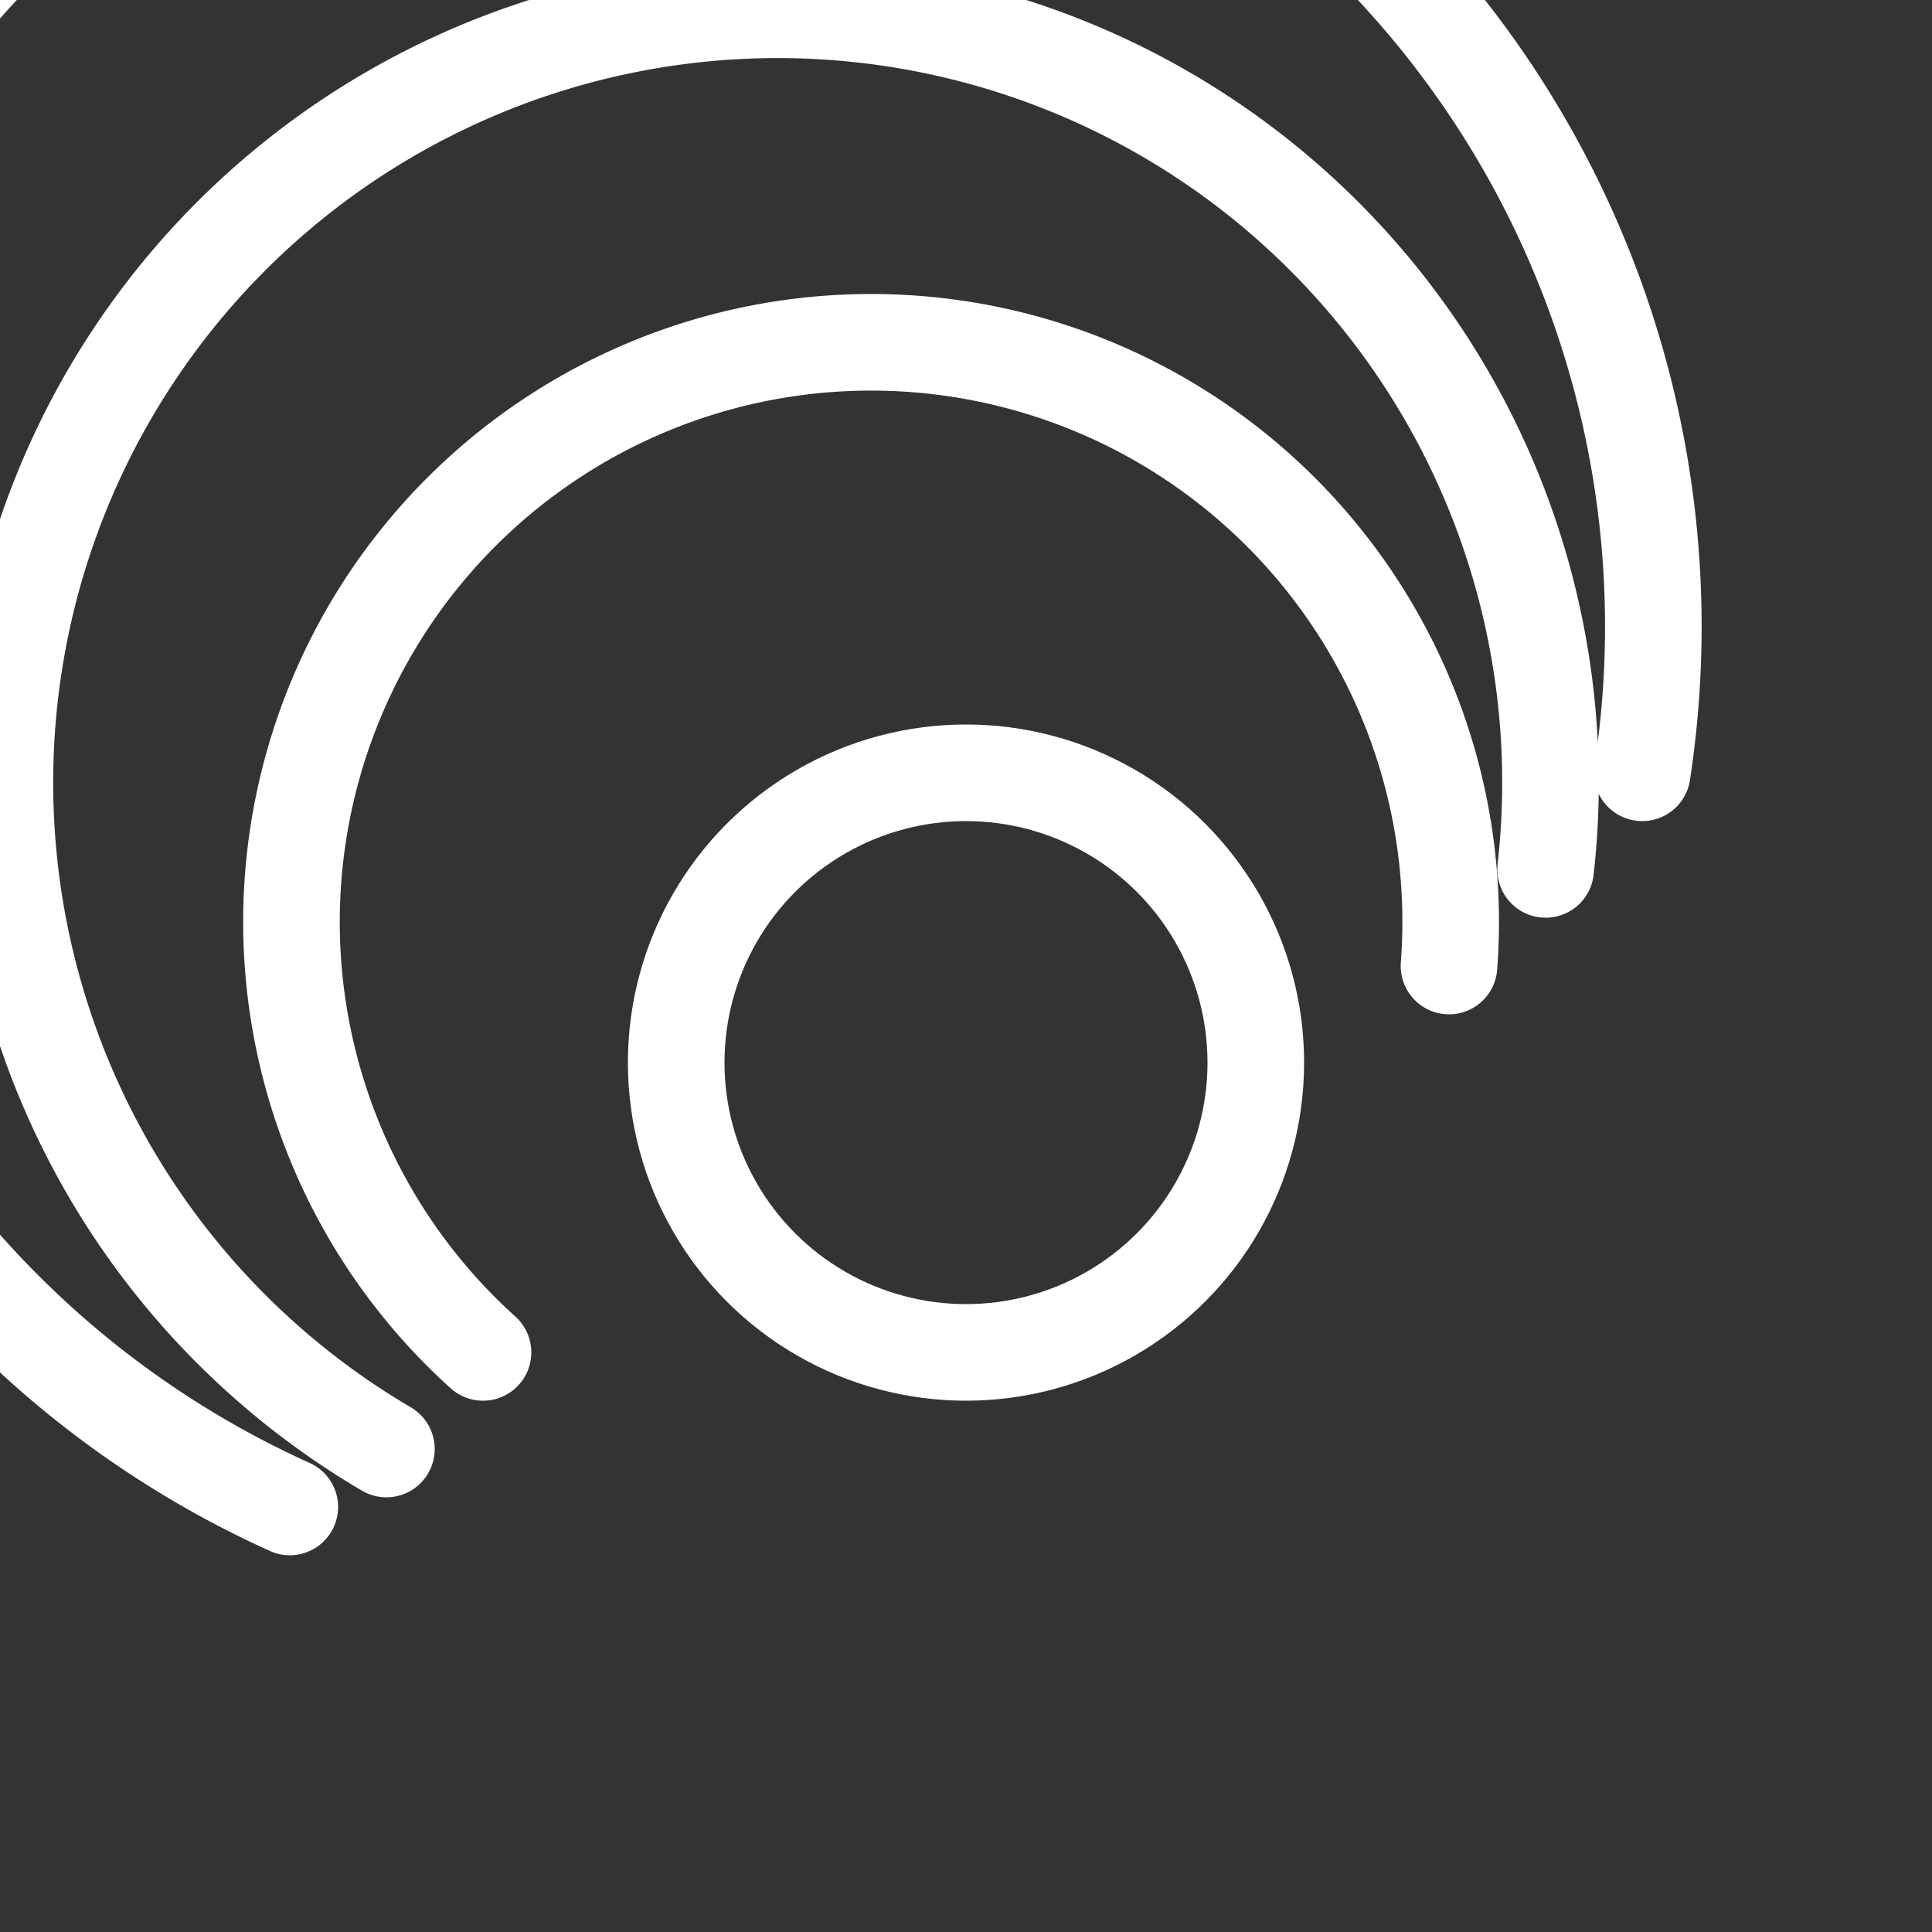
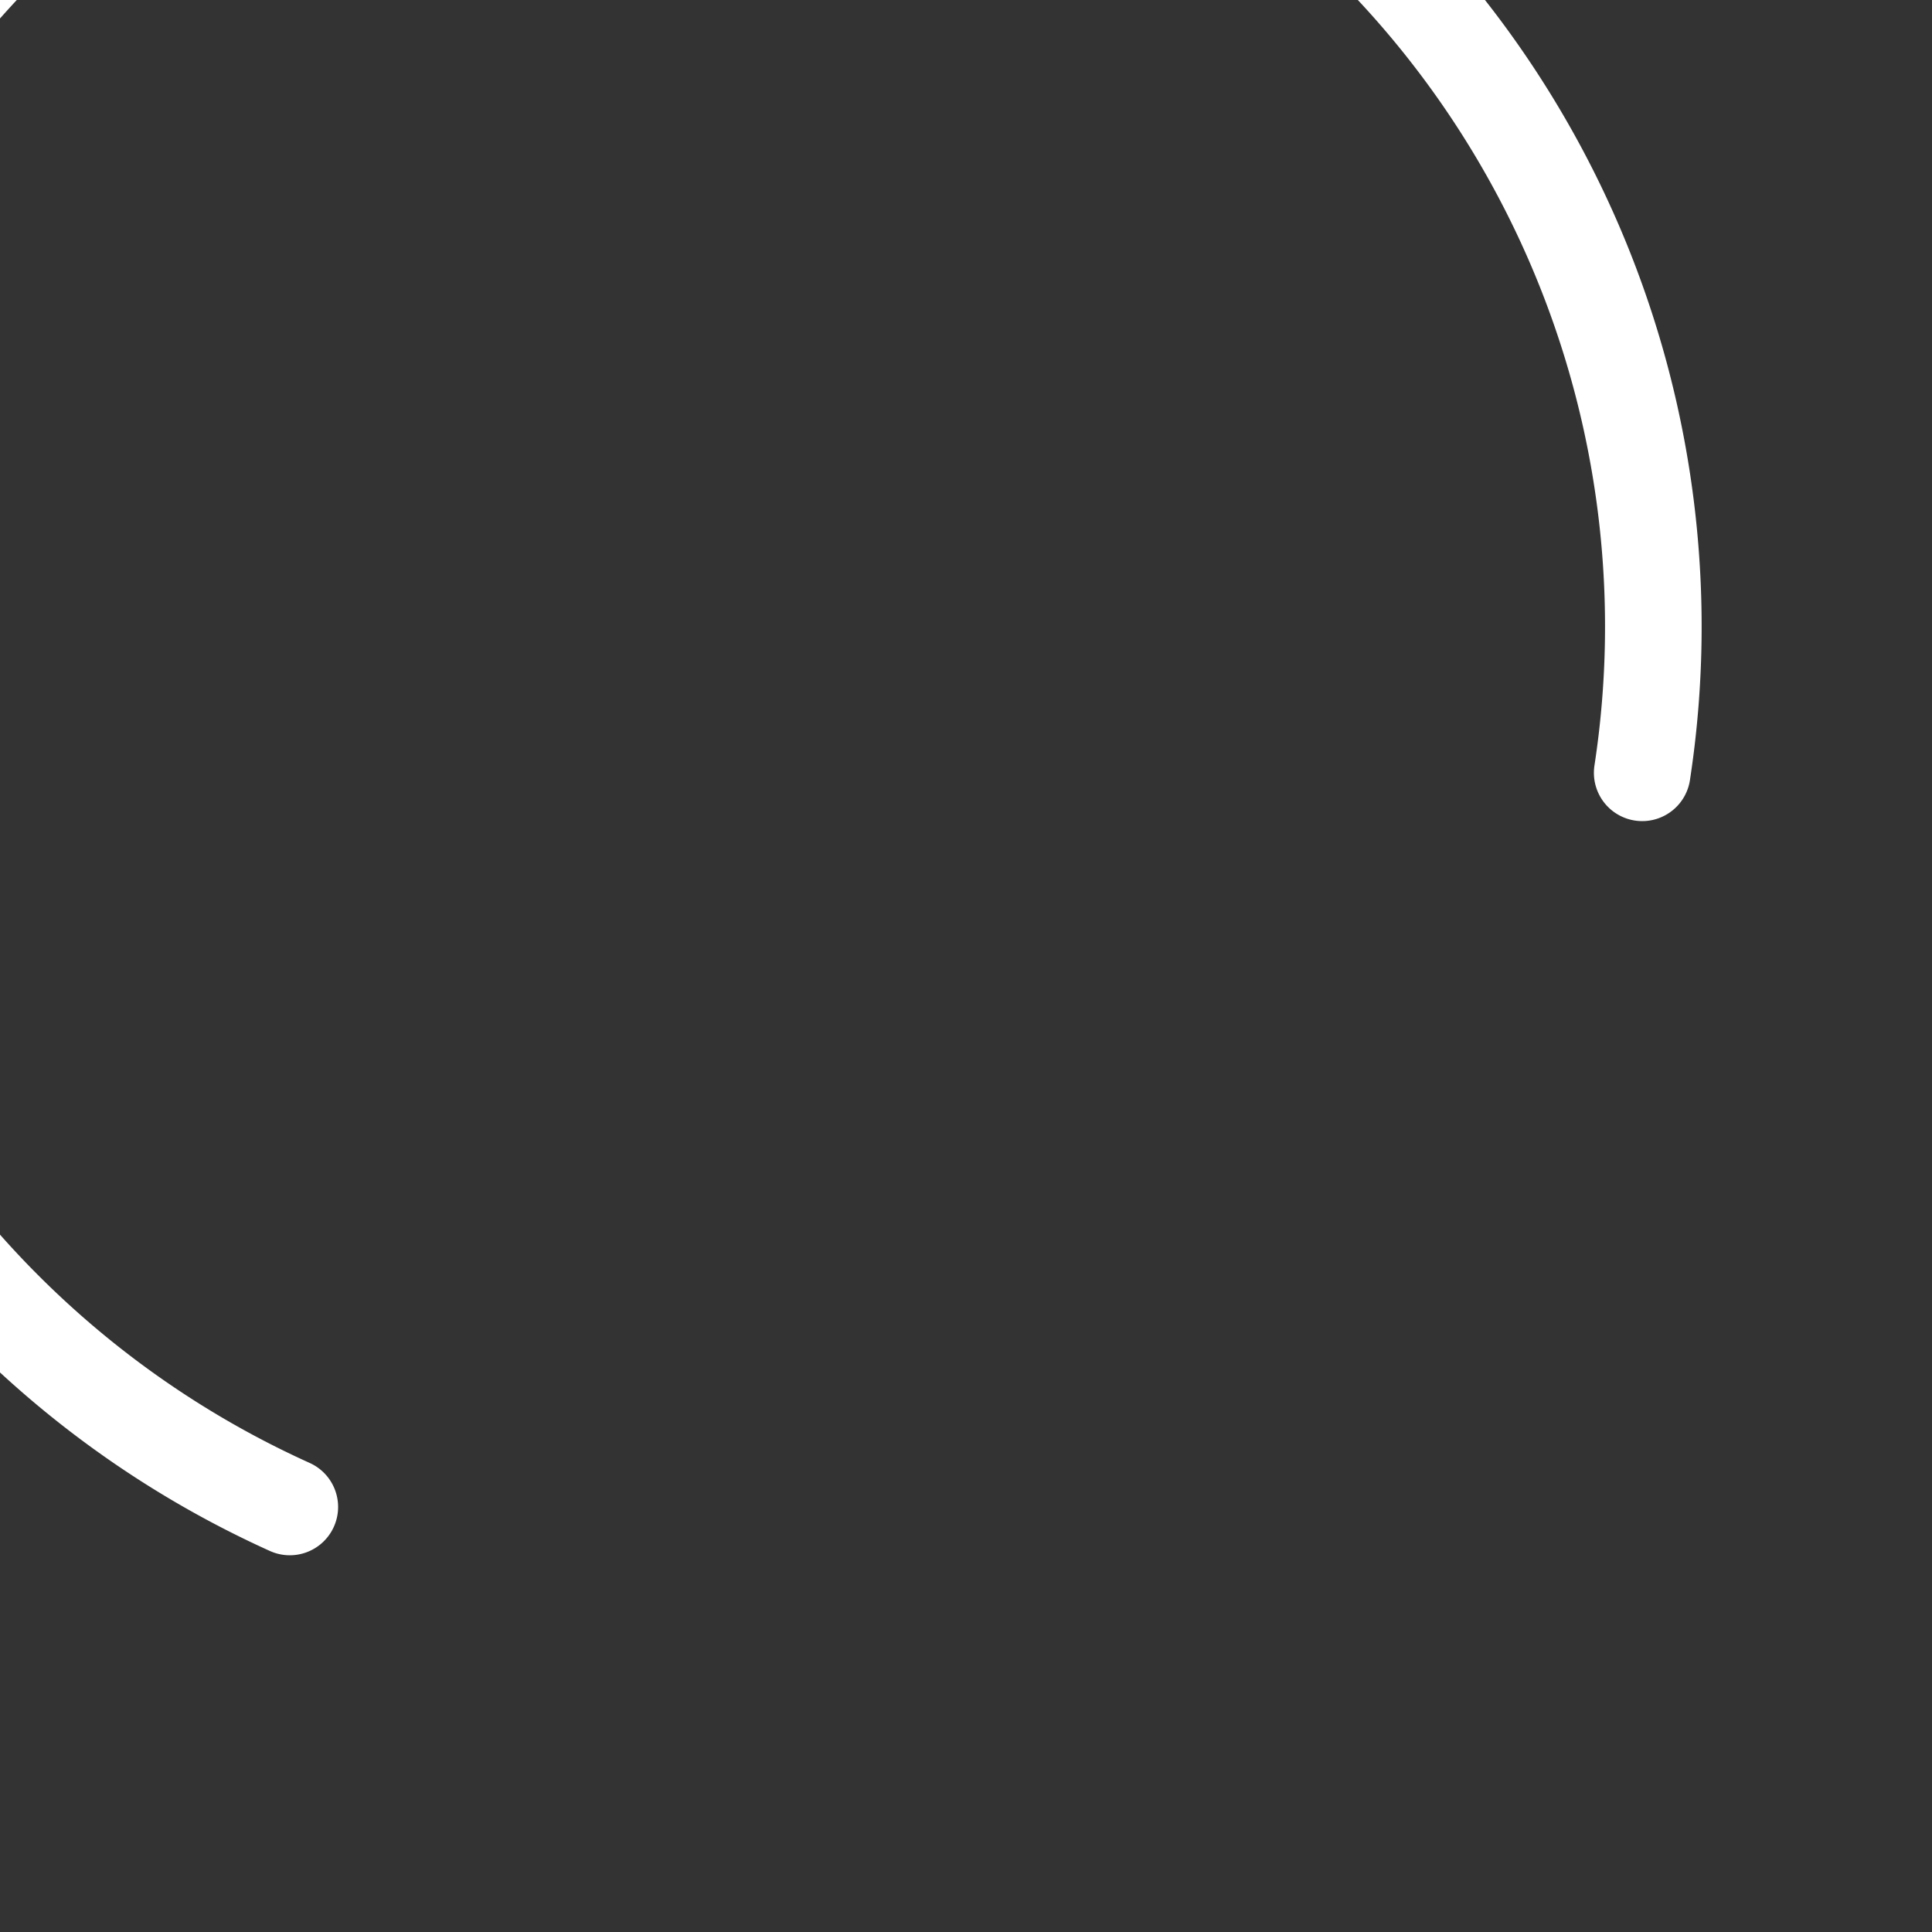
<svg xmlns="http://www.w3.org/2000/svg" viewBox="0 0 100 100">
  <rect x="0" y="0" width="100" height="100" fill="#333333" stroke="none" />
  <g fill="none" stroke="#ffffff" stroke-width="5" stroke-linecap="round">
-     <circle cx="50" cy="55" r="15" />
-     <path d="M 25 70 A 30 30 0 1 1 75 50" />
-     <path d="M 20 75 A 40 40 0 1 1 80 45" />
    <path d="M 15 78 A 50 50 0 1 1 85 40" />
  </g>
</svg>